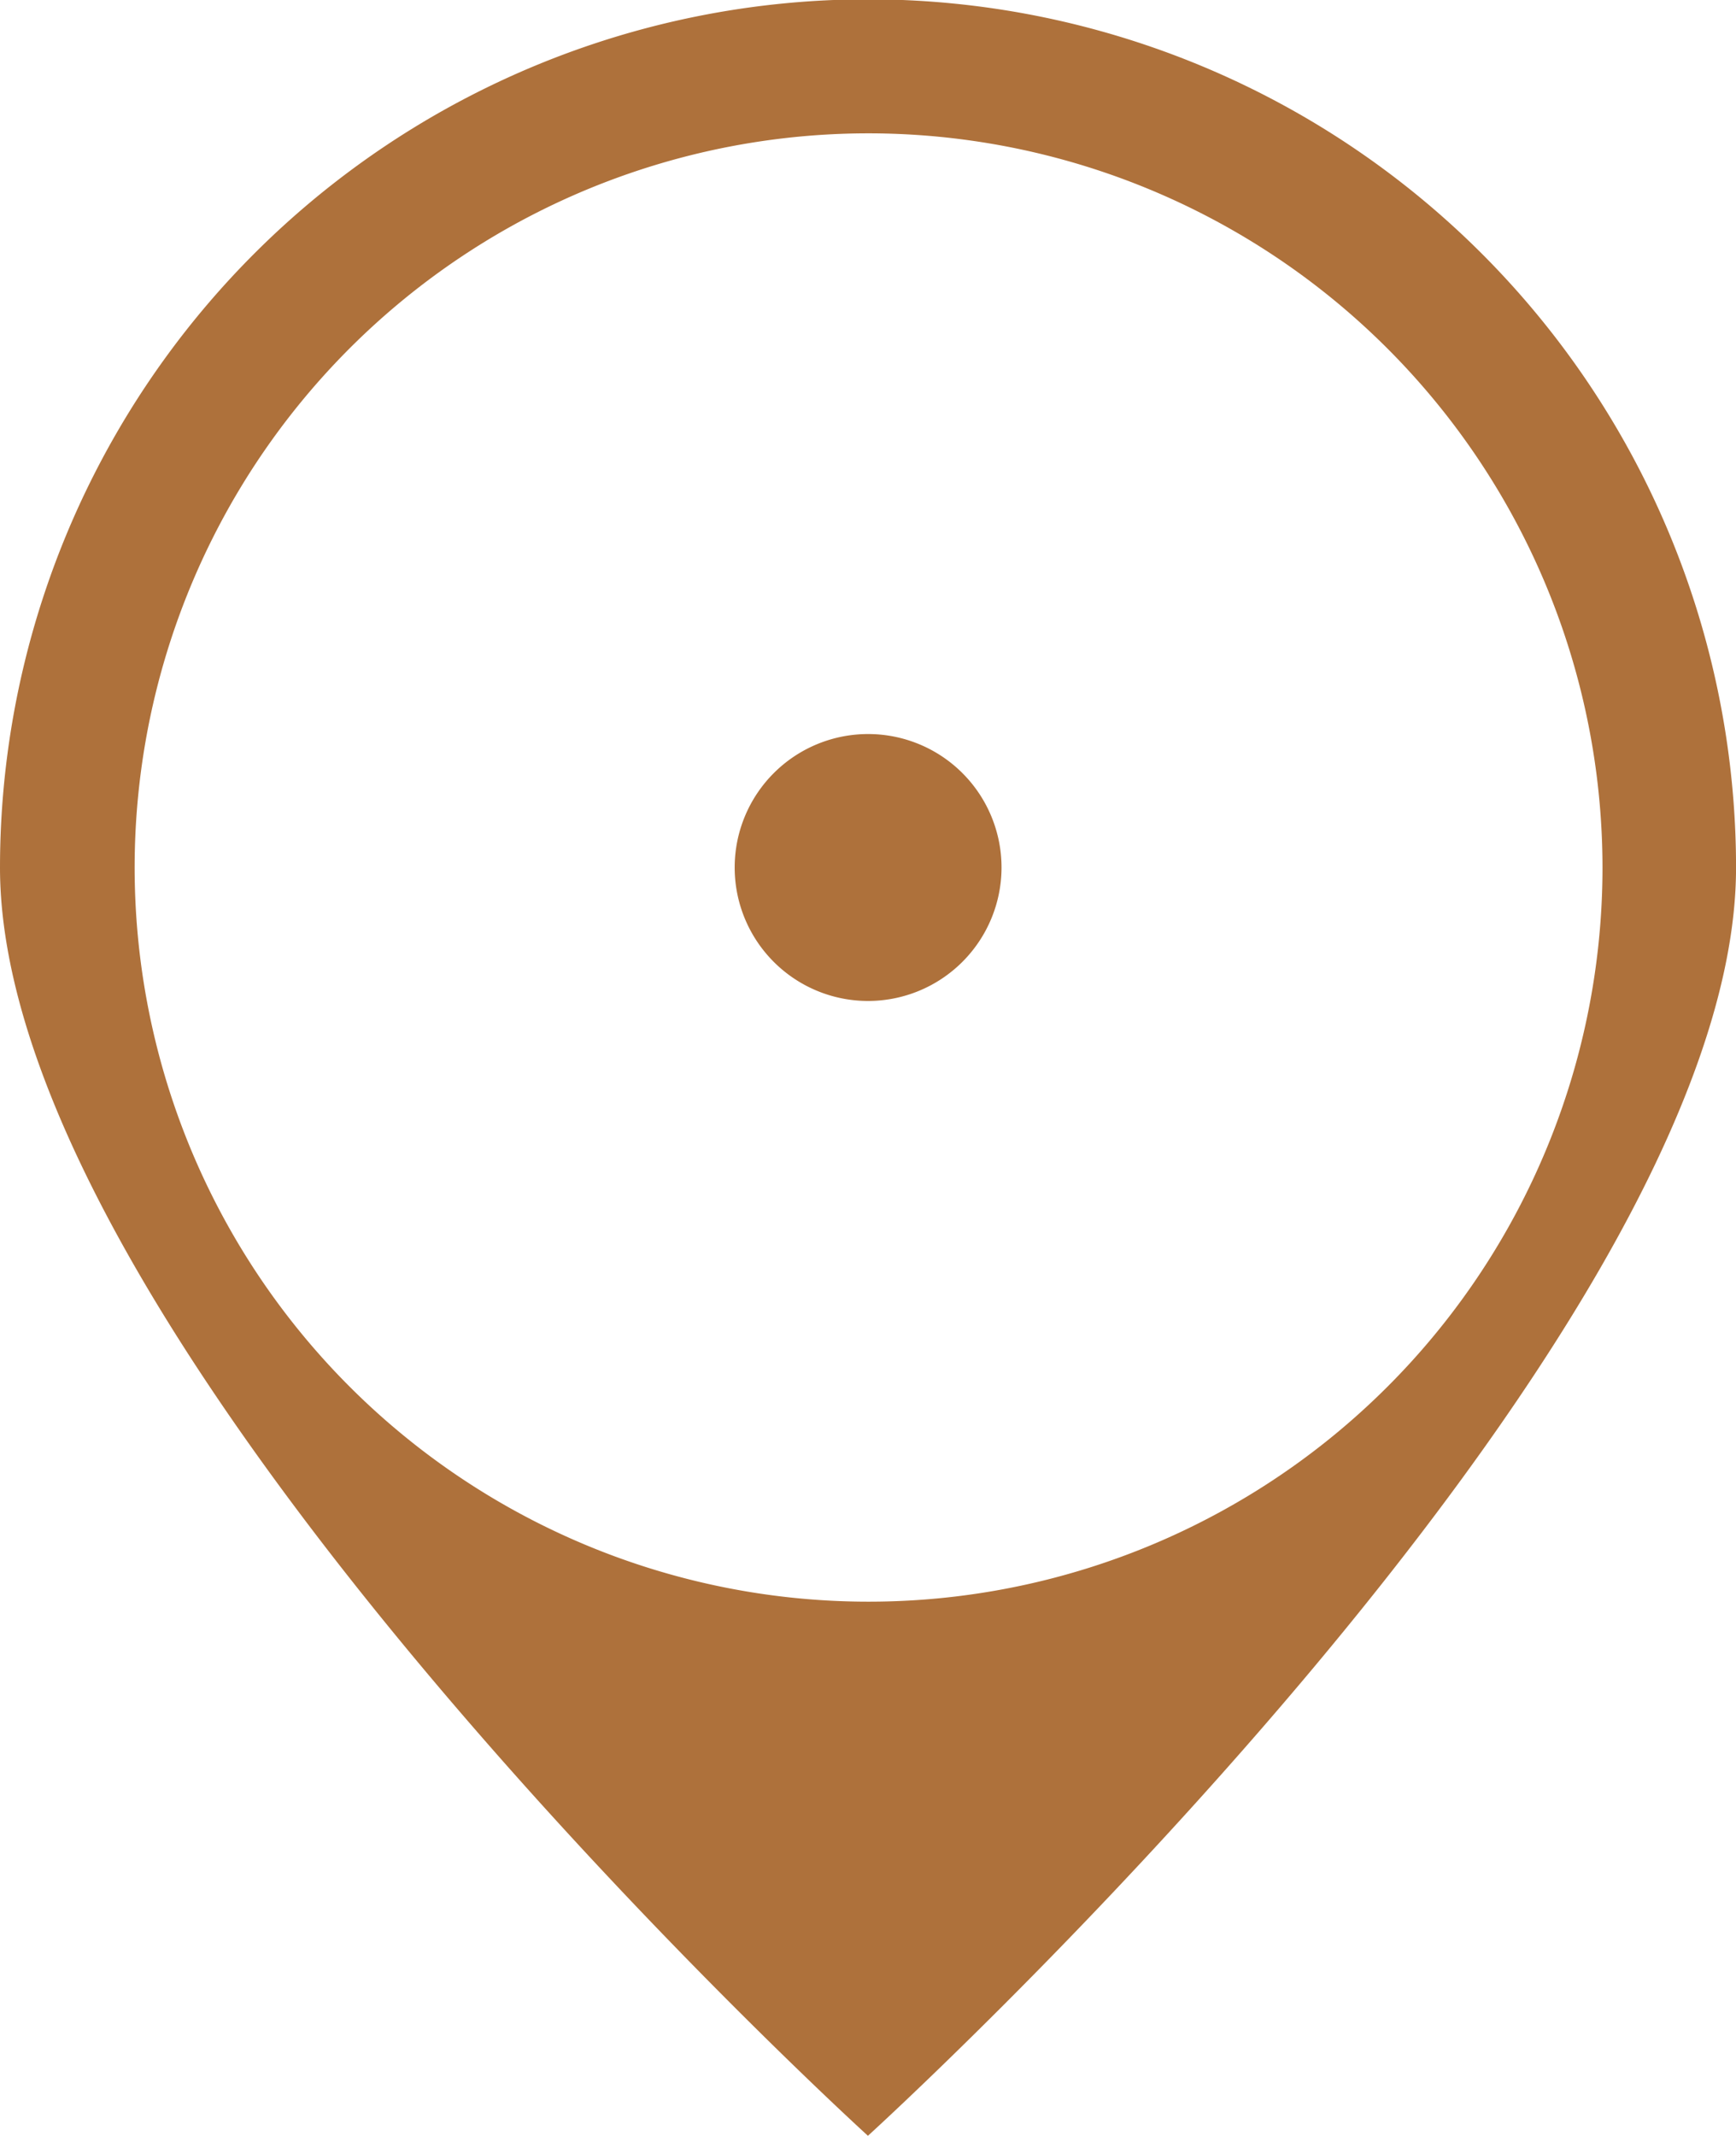
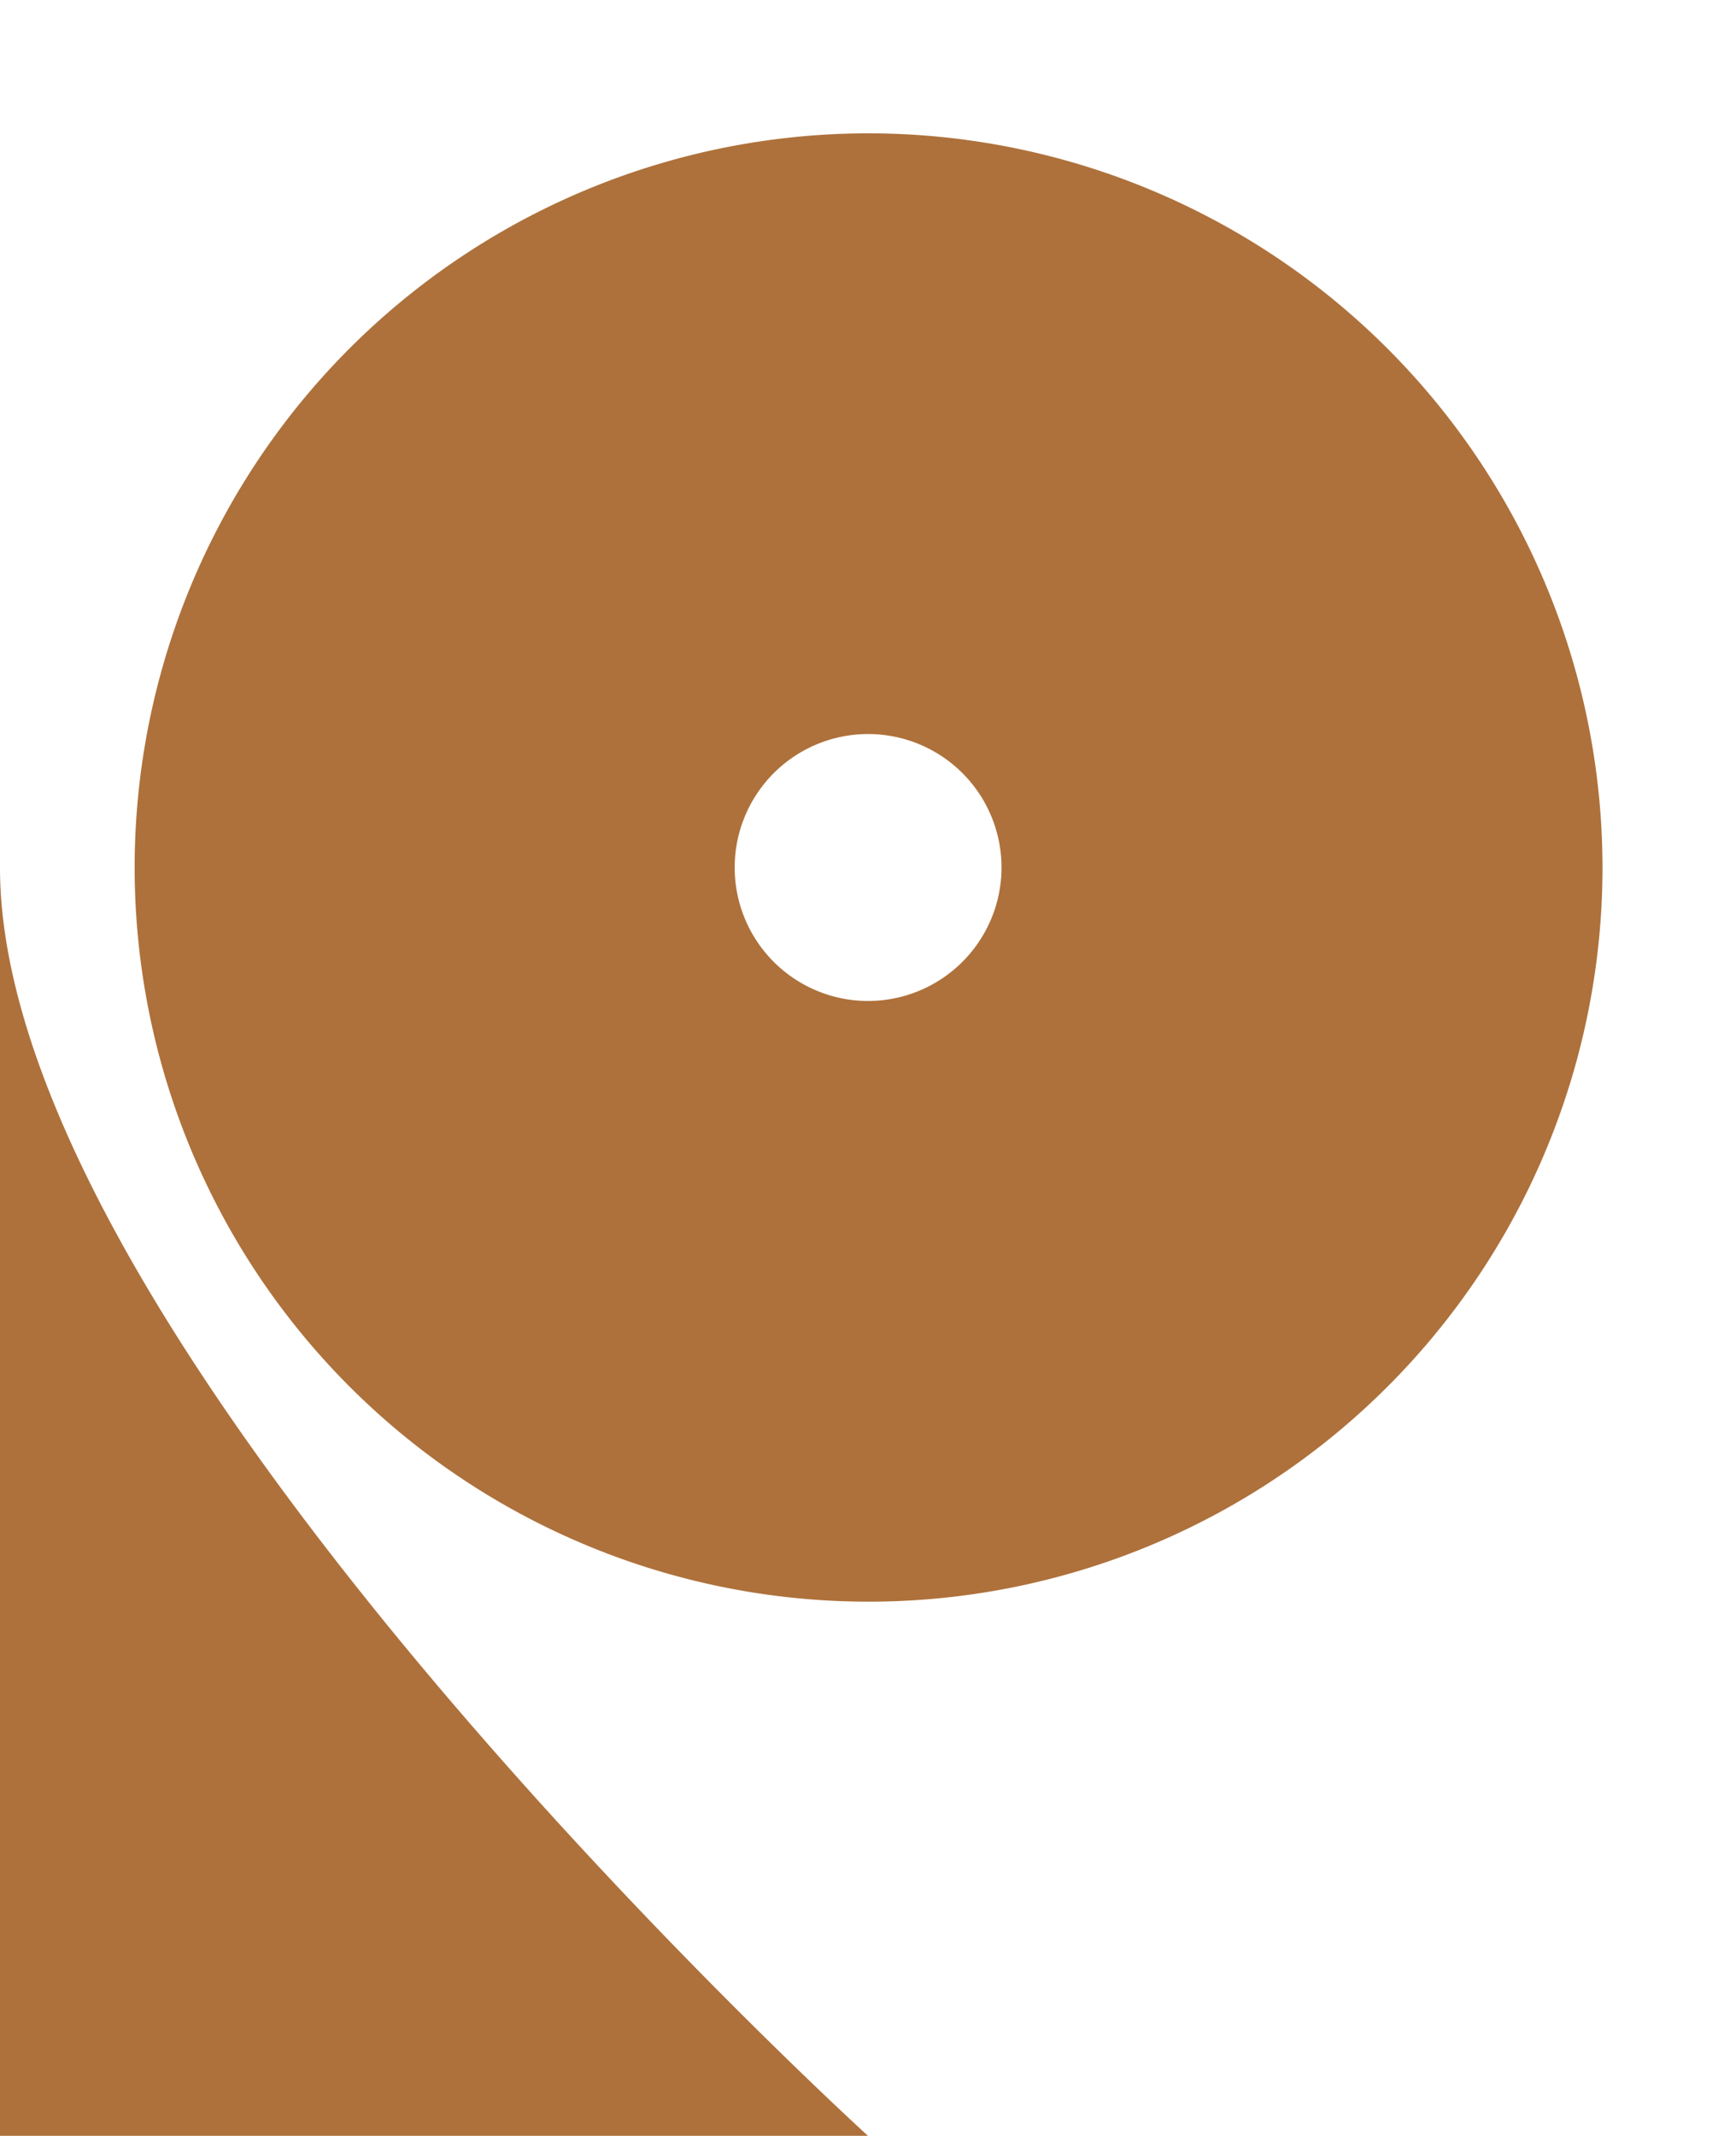
<svg xmlns="http://www.w3.org/2000/svg" id="Layer_1" data-name="Layer 1" viewBox="0 0 40.921 50.332">
  <defs>
    <style>.cls-1{fill:#ae713b;fill-rule:evenodd;}</style>
  </defs>
-   <path class="cls-1" d="M1147.661,543s-20.459-18.593-20.459-29.883a20.461,20.461,0,0,1,40.922,0c0,11.29-20.463,29.883-20.463,29.883Zm0-47.186a17.3,17.3,0,1,0,17.315,17.3,17.31,17.31,0,0,0-17.315-17.3Zm0,20.445a3.145,3.145,0,1,1,3.149-3.142,3.148,3.148,0,0,1-3.149,3.142Z" transform="translate(-1127.202 -492.672)" />
+   <path class="cls-1" d="M1147.661,543s-20.459-18.593-20.459-29.883c0,11.29-20.463,29.883-20.463,29.883Zm0-47.186a17.3,17.3,0,1,0,17.315,17.3,17.31,17.31,0,0,0-17.315-17.3Zm0,20.445a3.145,3.145,0,1,1,3.149-3.142,3.148,3.148,0,0,1-3.149,3.142Z" transform="translate(-1127.202 -492.672)" />
</svg>